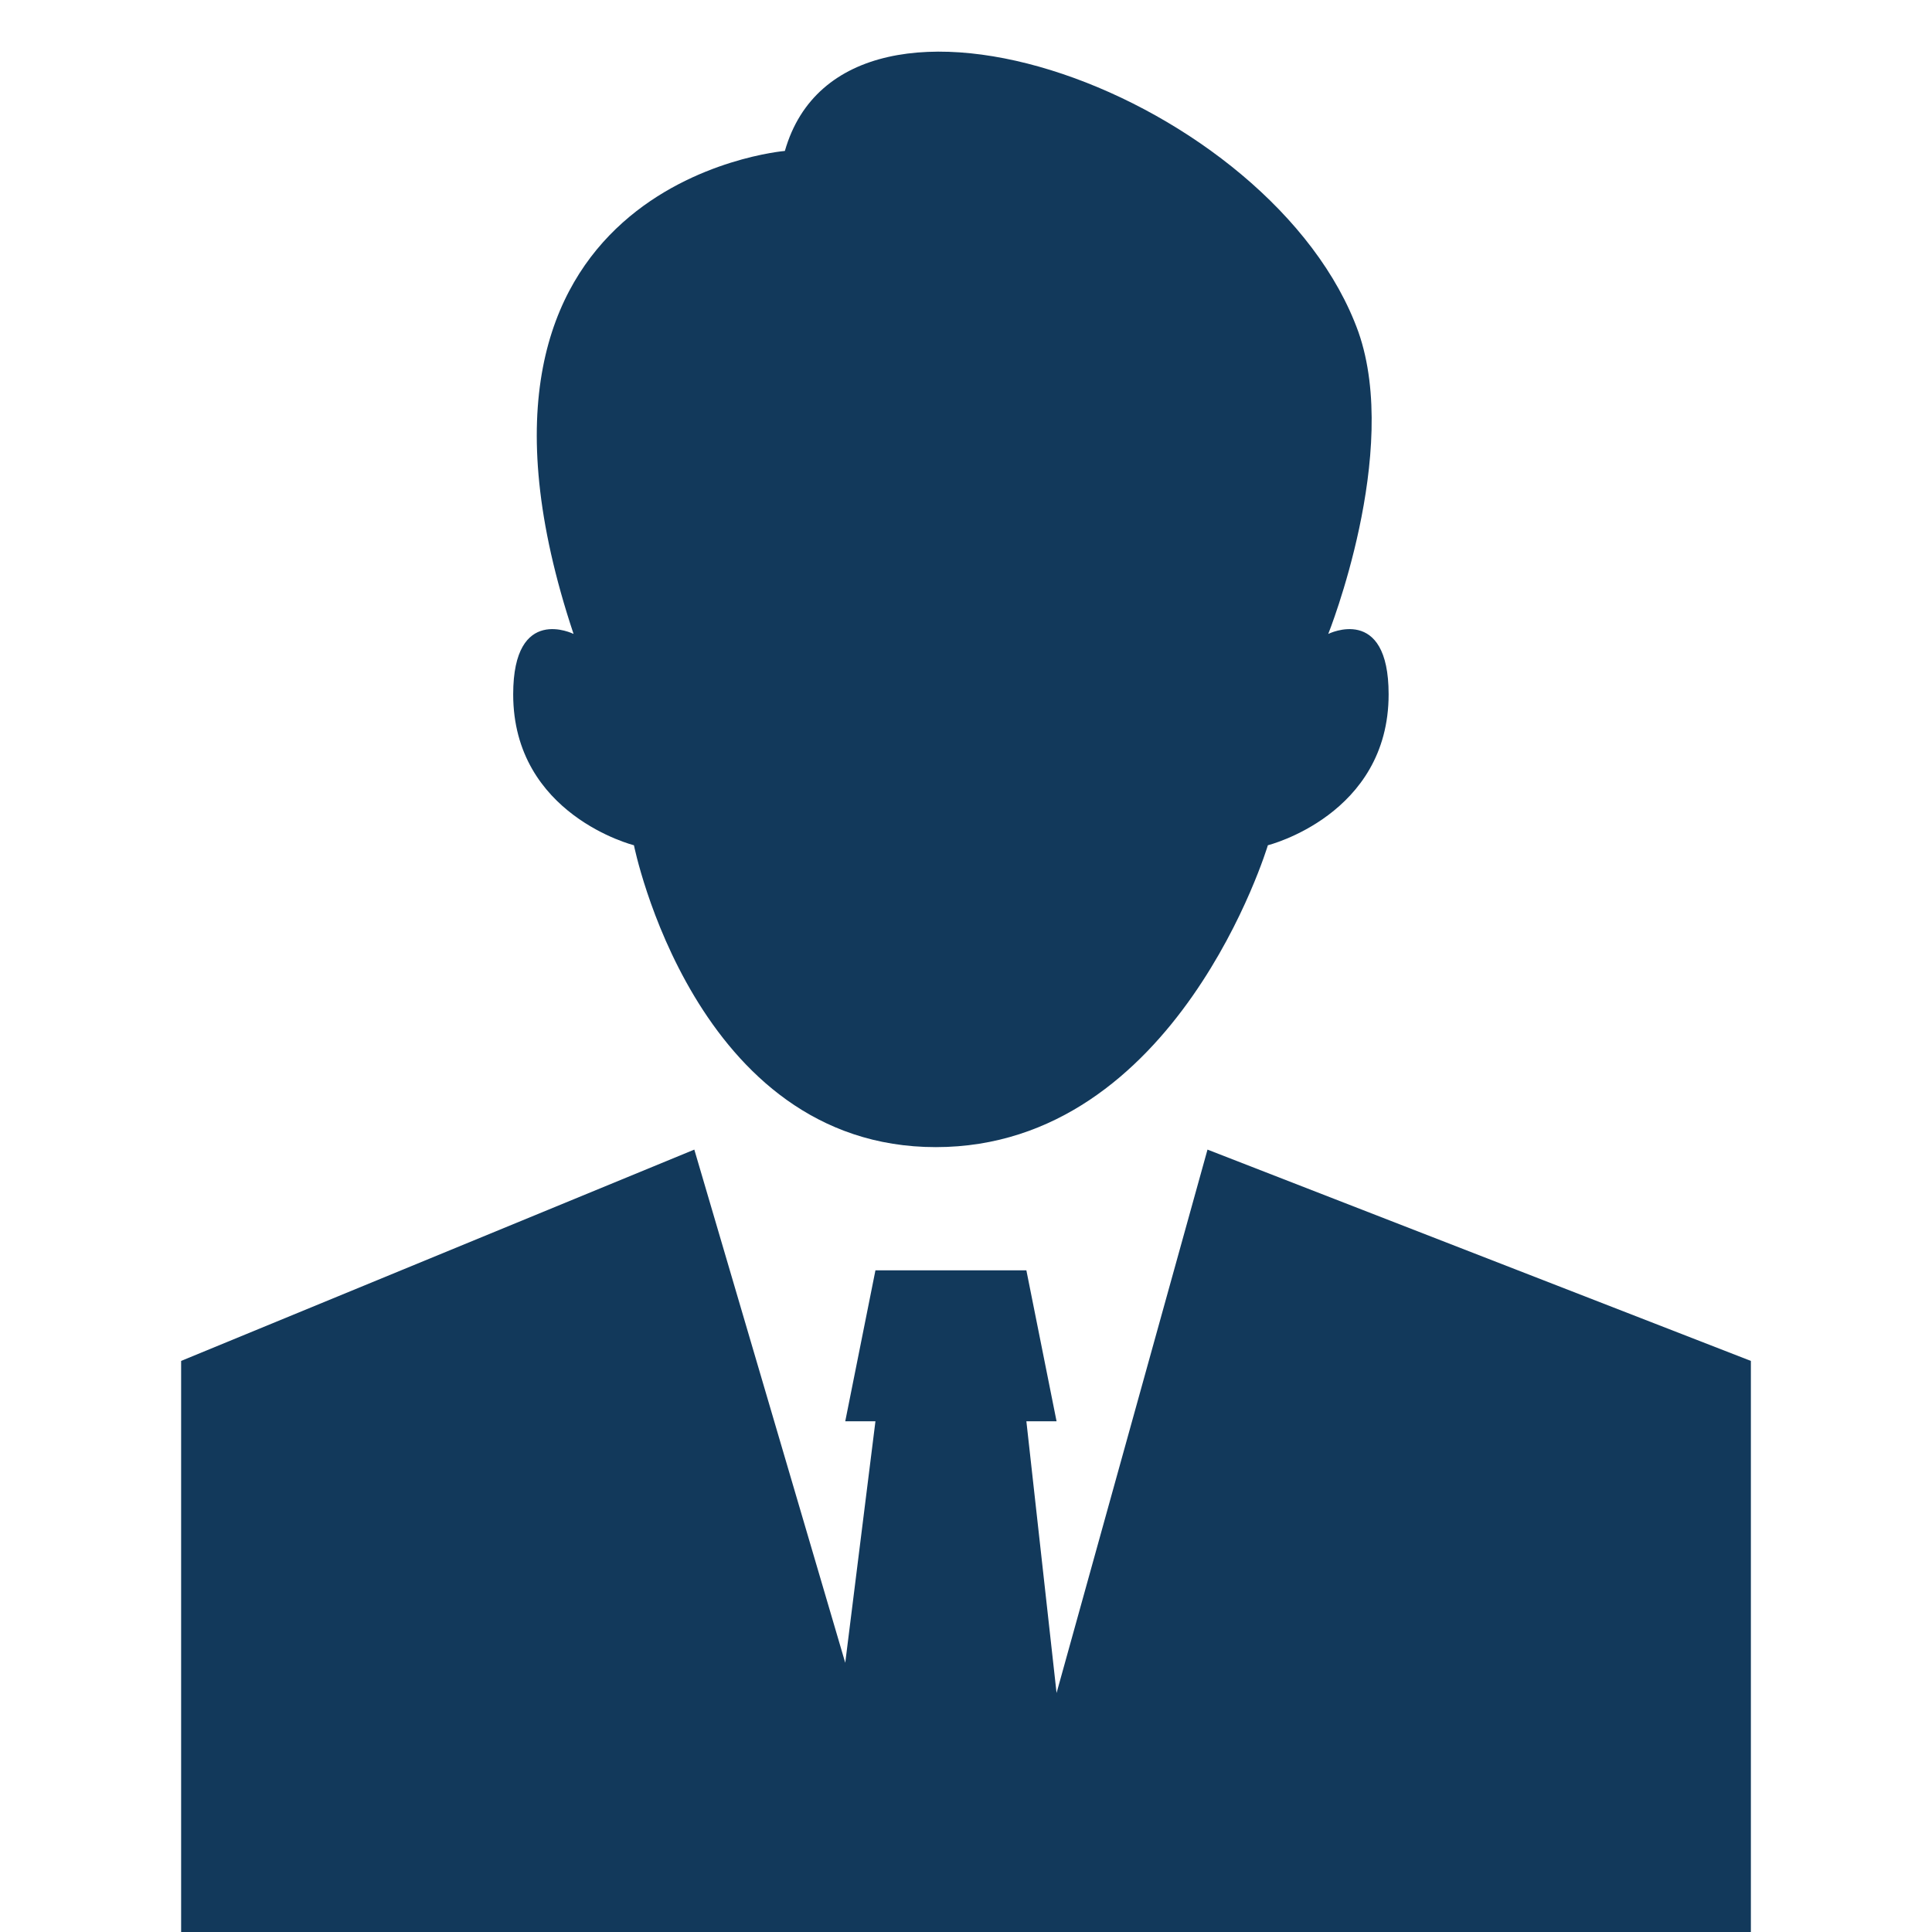
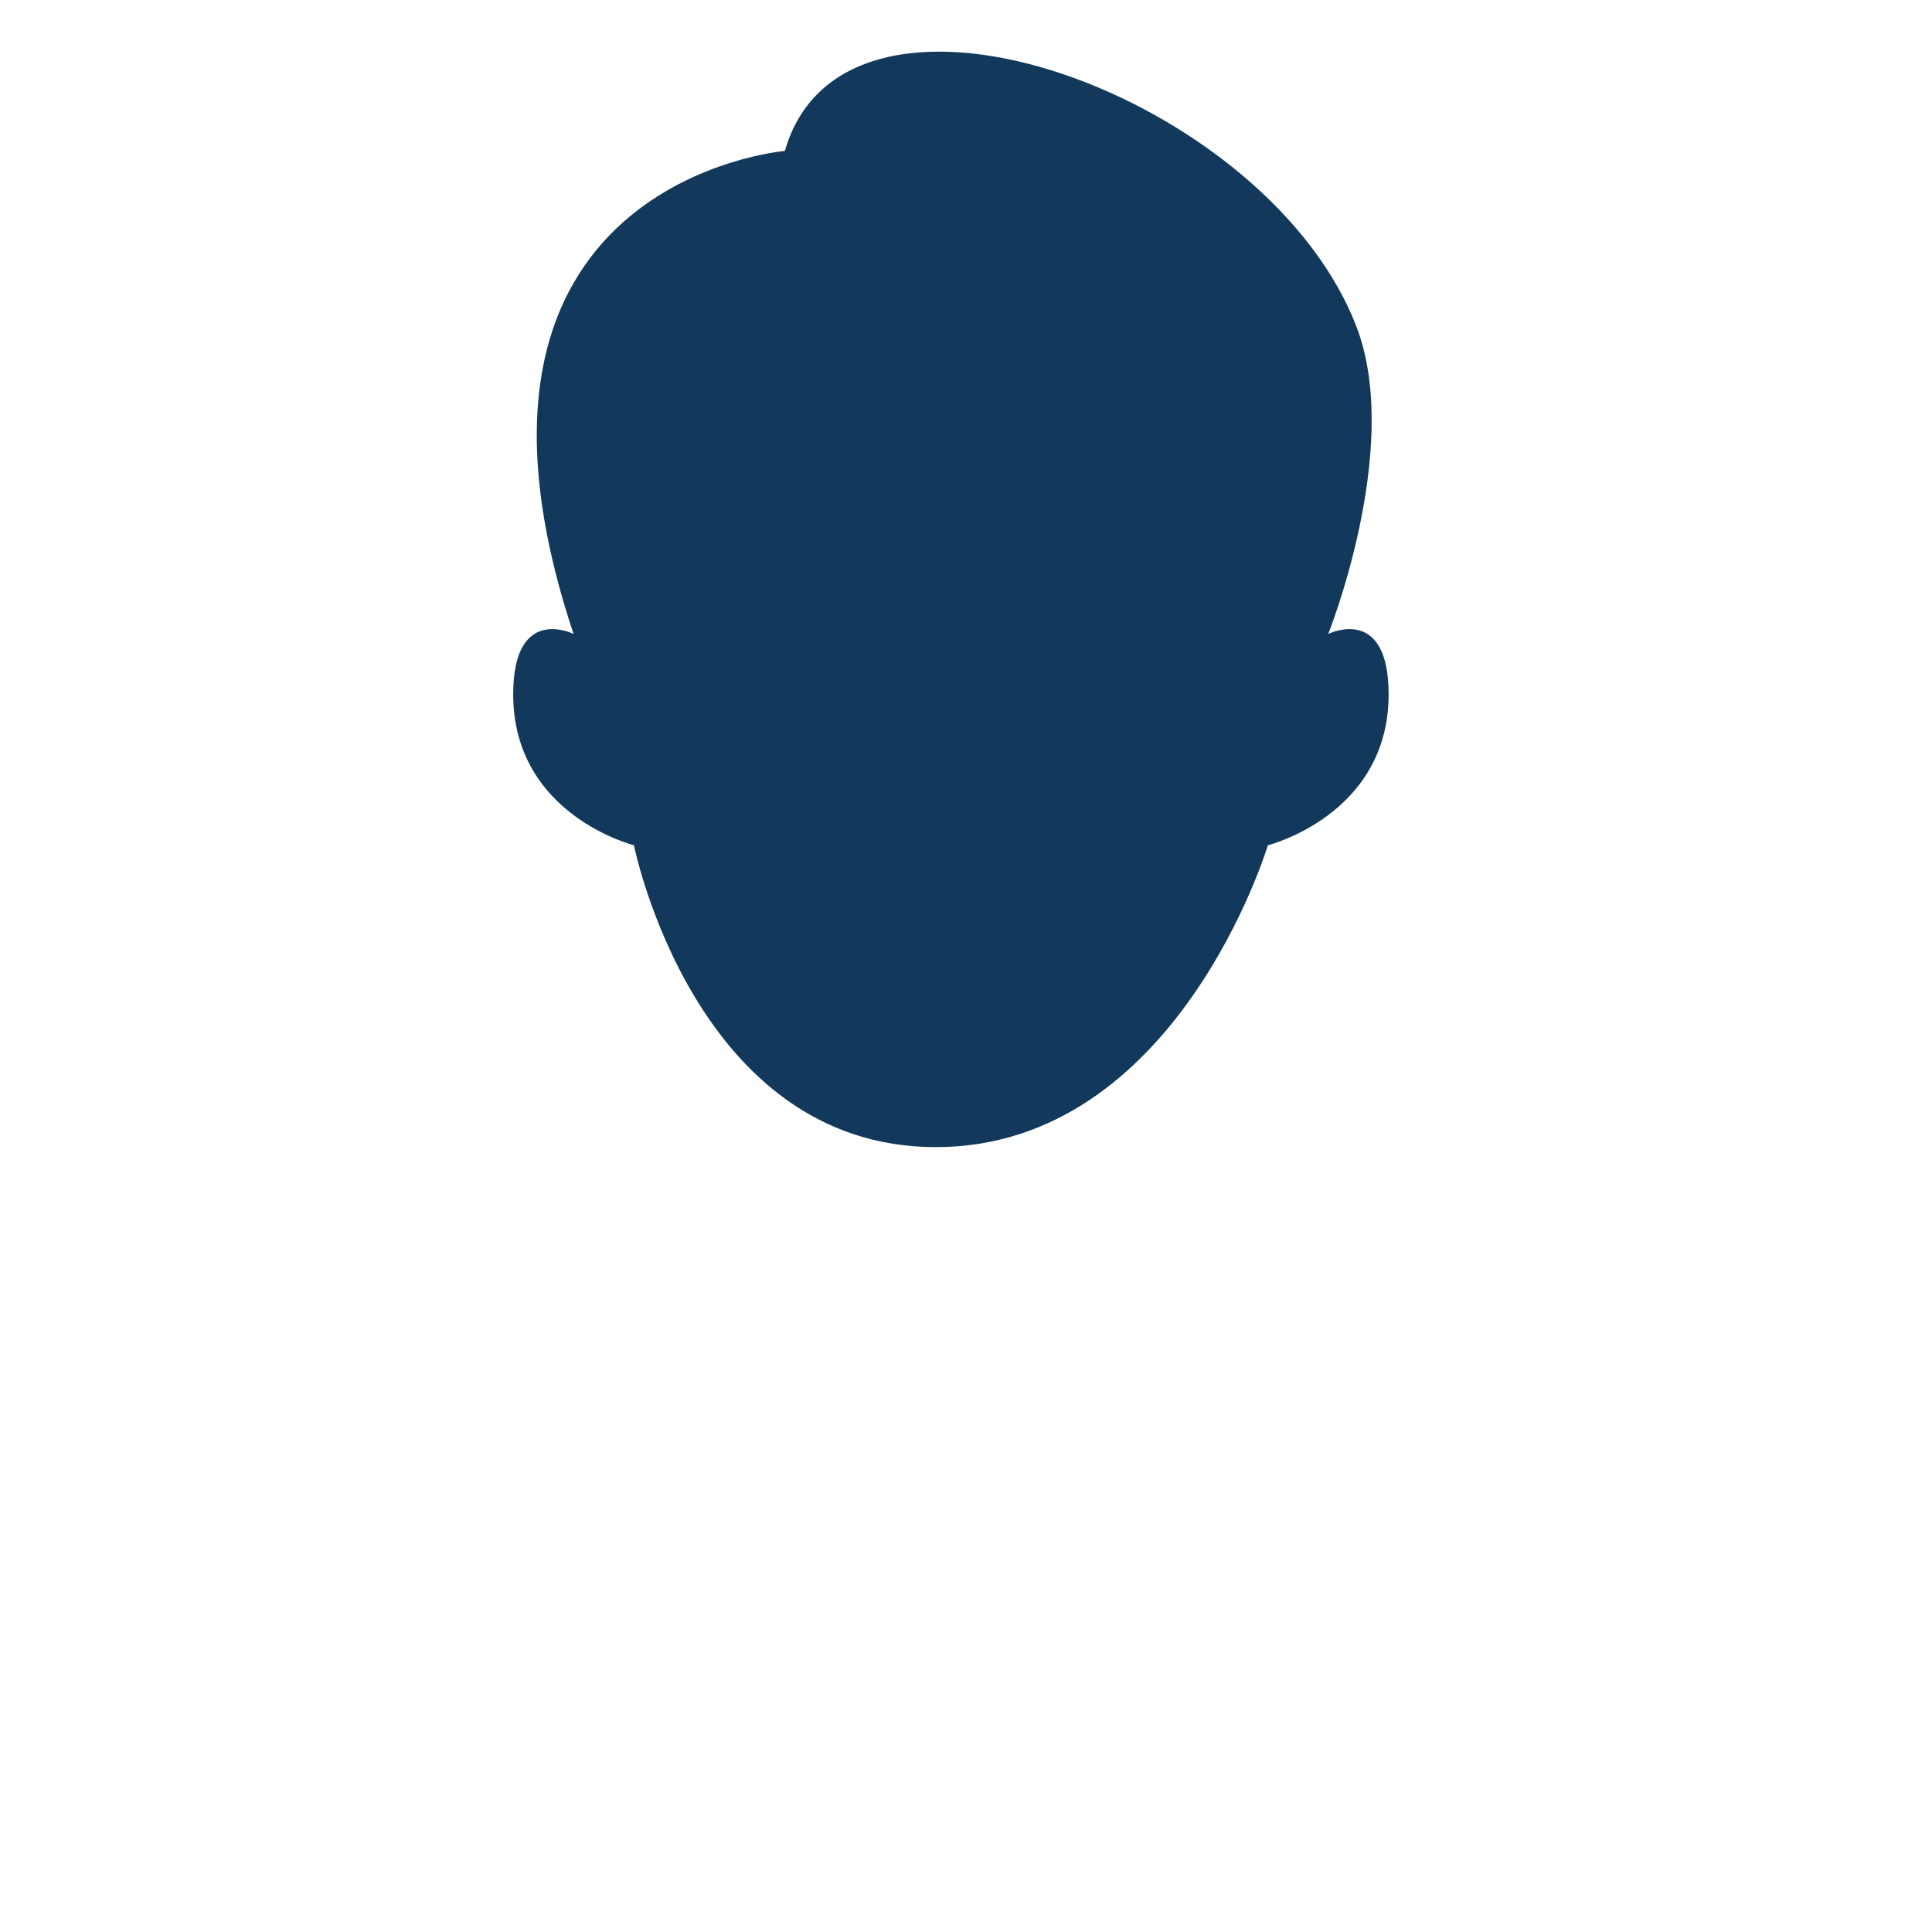
<svg xmlns="http://www.w3.org/2000/svg" id="Layer_1" viewBox="0 0 32 32" width="32" height="32">
  <style>.st0{fill:#12395b}</style>
  <path d="M22 10.5s1.2-3 .5-5C21.1 1.6 14-1 13 2.5c0 0-6 .5-3.5 8 0 0-1-.5-1 1 0 2 2 2.5 2 2.5s1 5 5 5 5.5-5 5.5-5 2-.5 2-2.5c0-1.5-1-1-1-1z" class="st0" />
  <g id="Group-5" transform="translate(0 25.741)">
-     <path id="Fill-3" d="M29-3.2l-9-3.5-2.5 9-.5-4.5h.5L17-4.7h-2.5L14-2.2h.5l-.5 4-2.5-8.5L3-3.2v9.5h26z" class="st0" />
-   </g>
+     </g>
</svg>